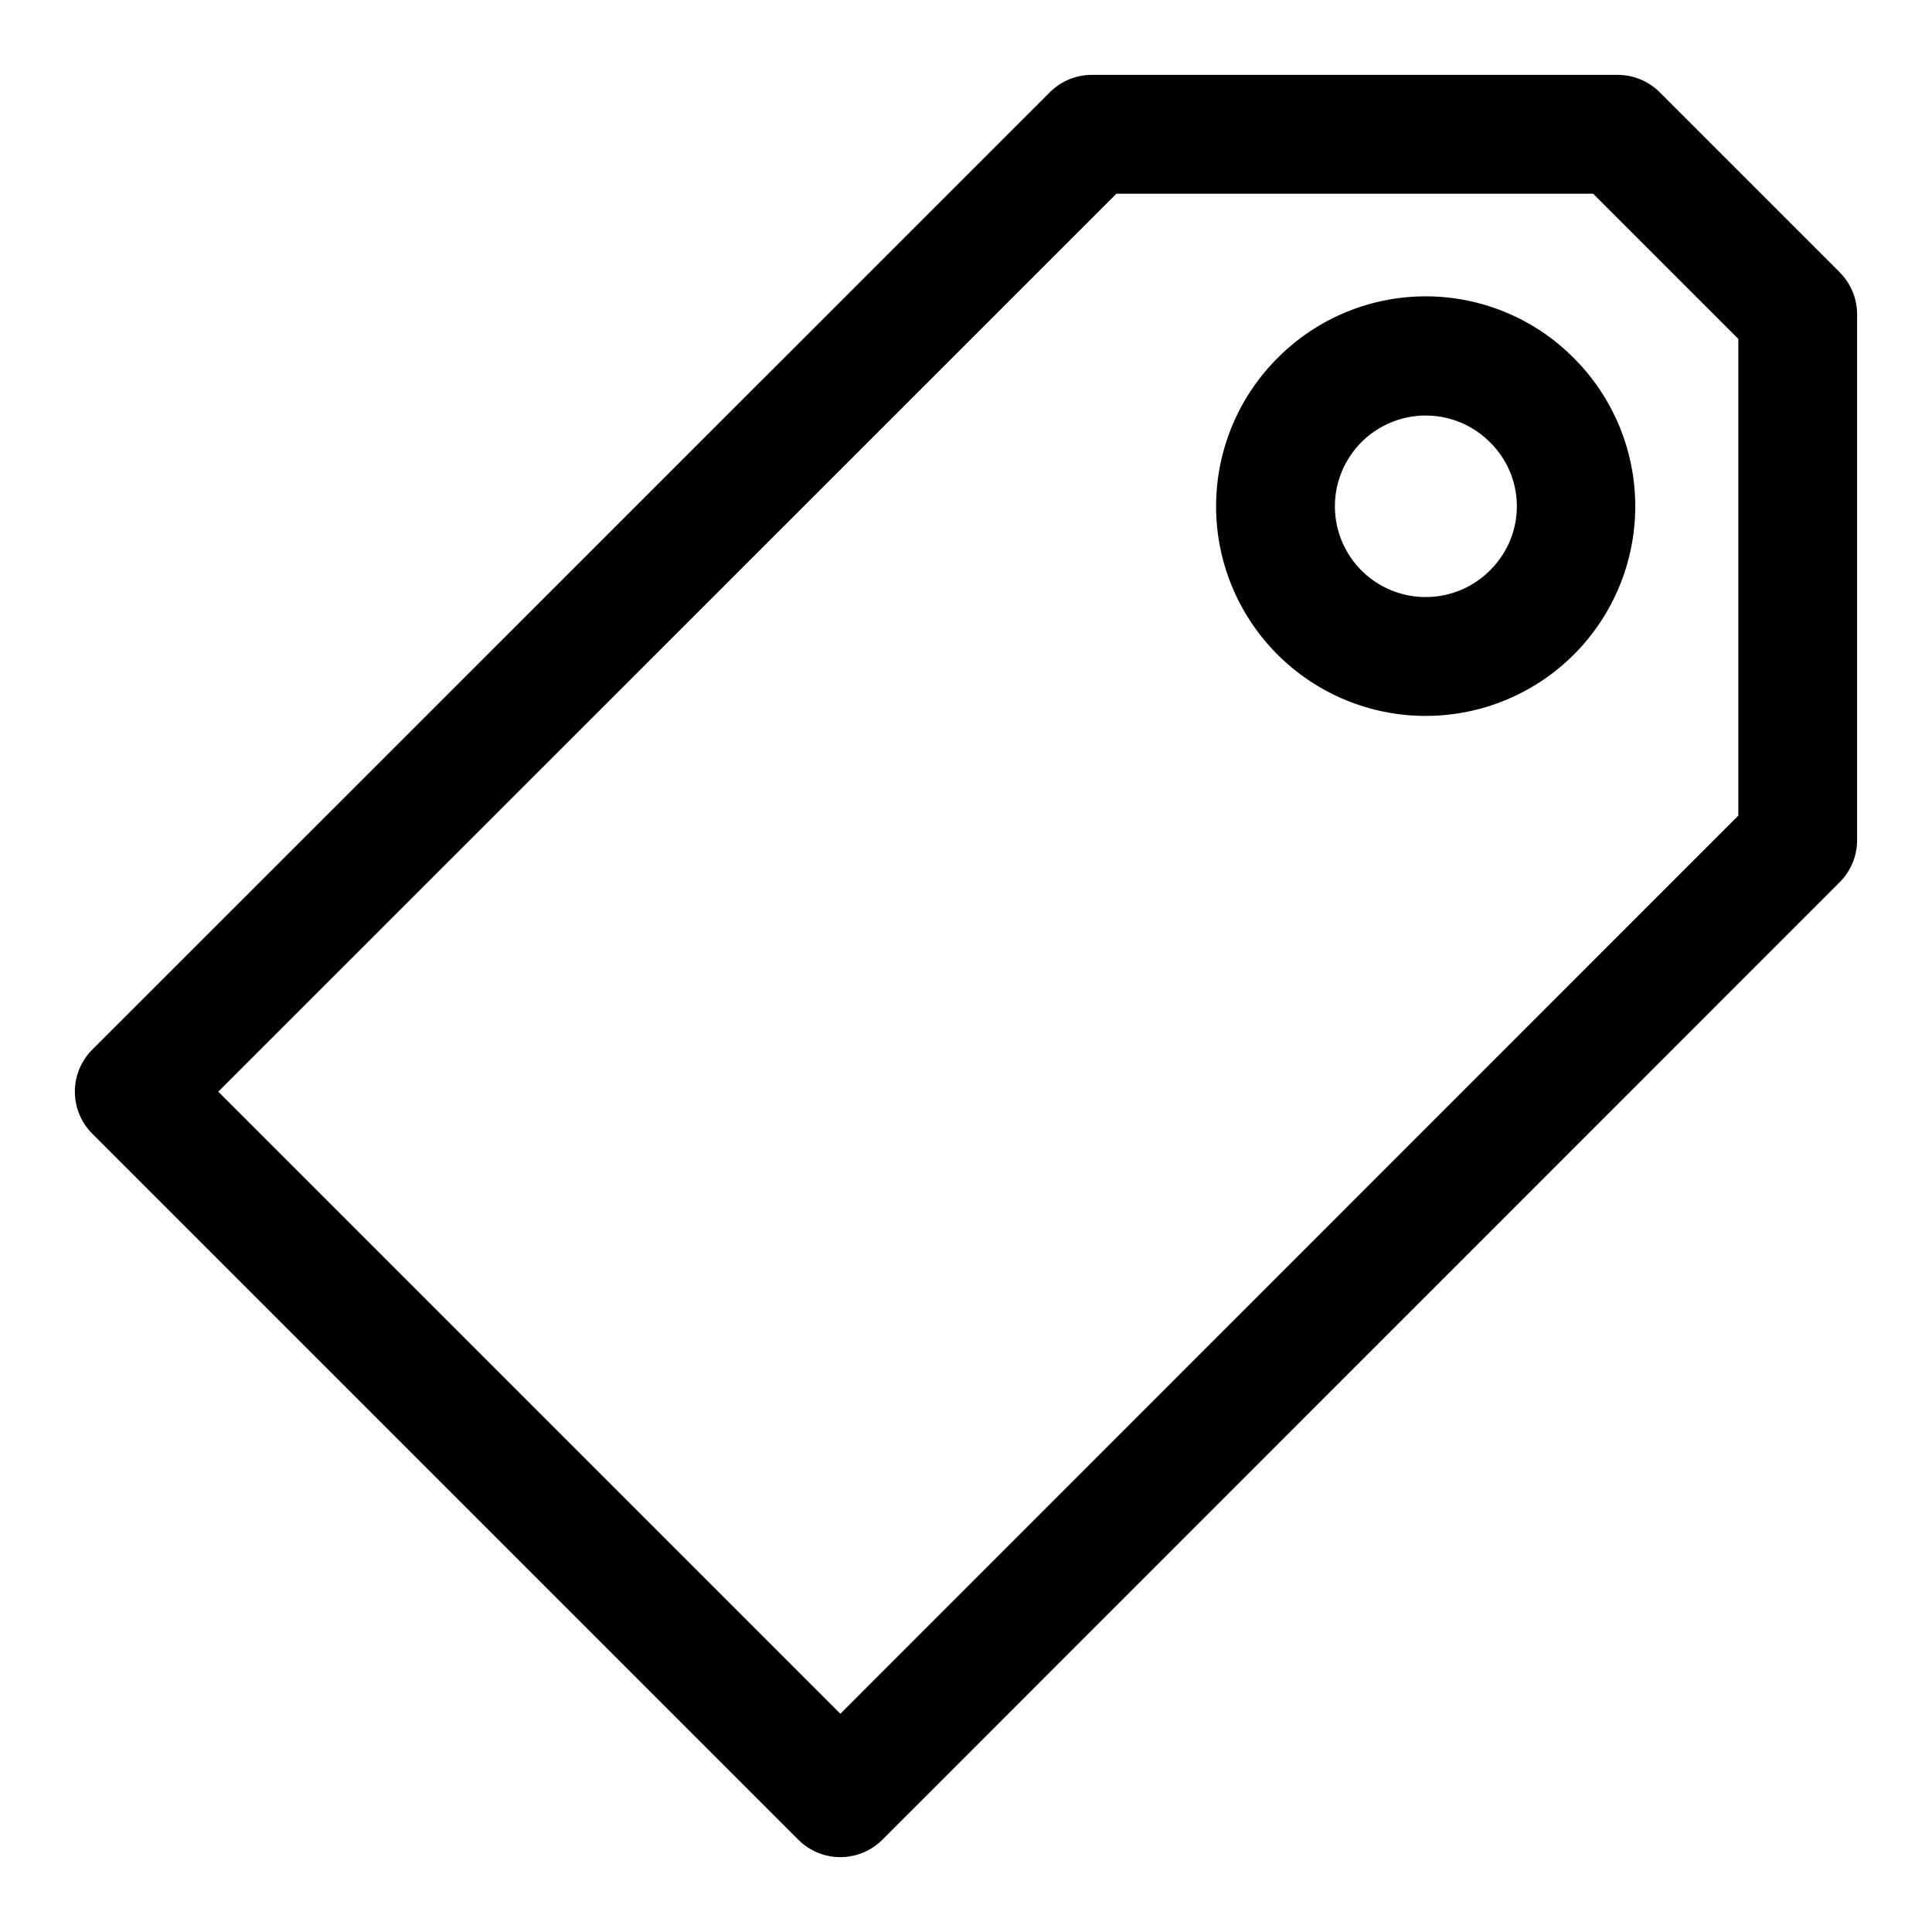
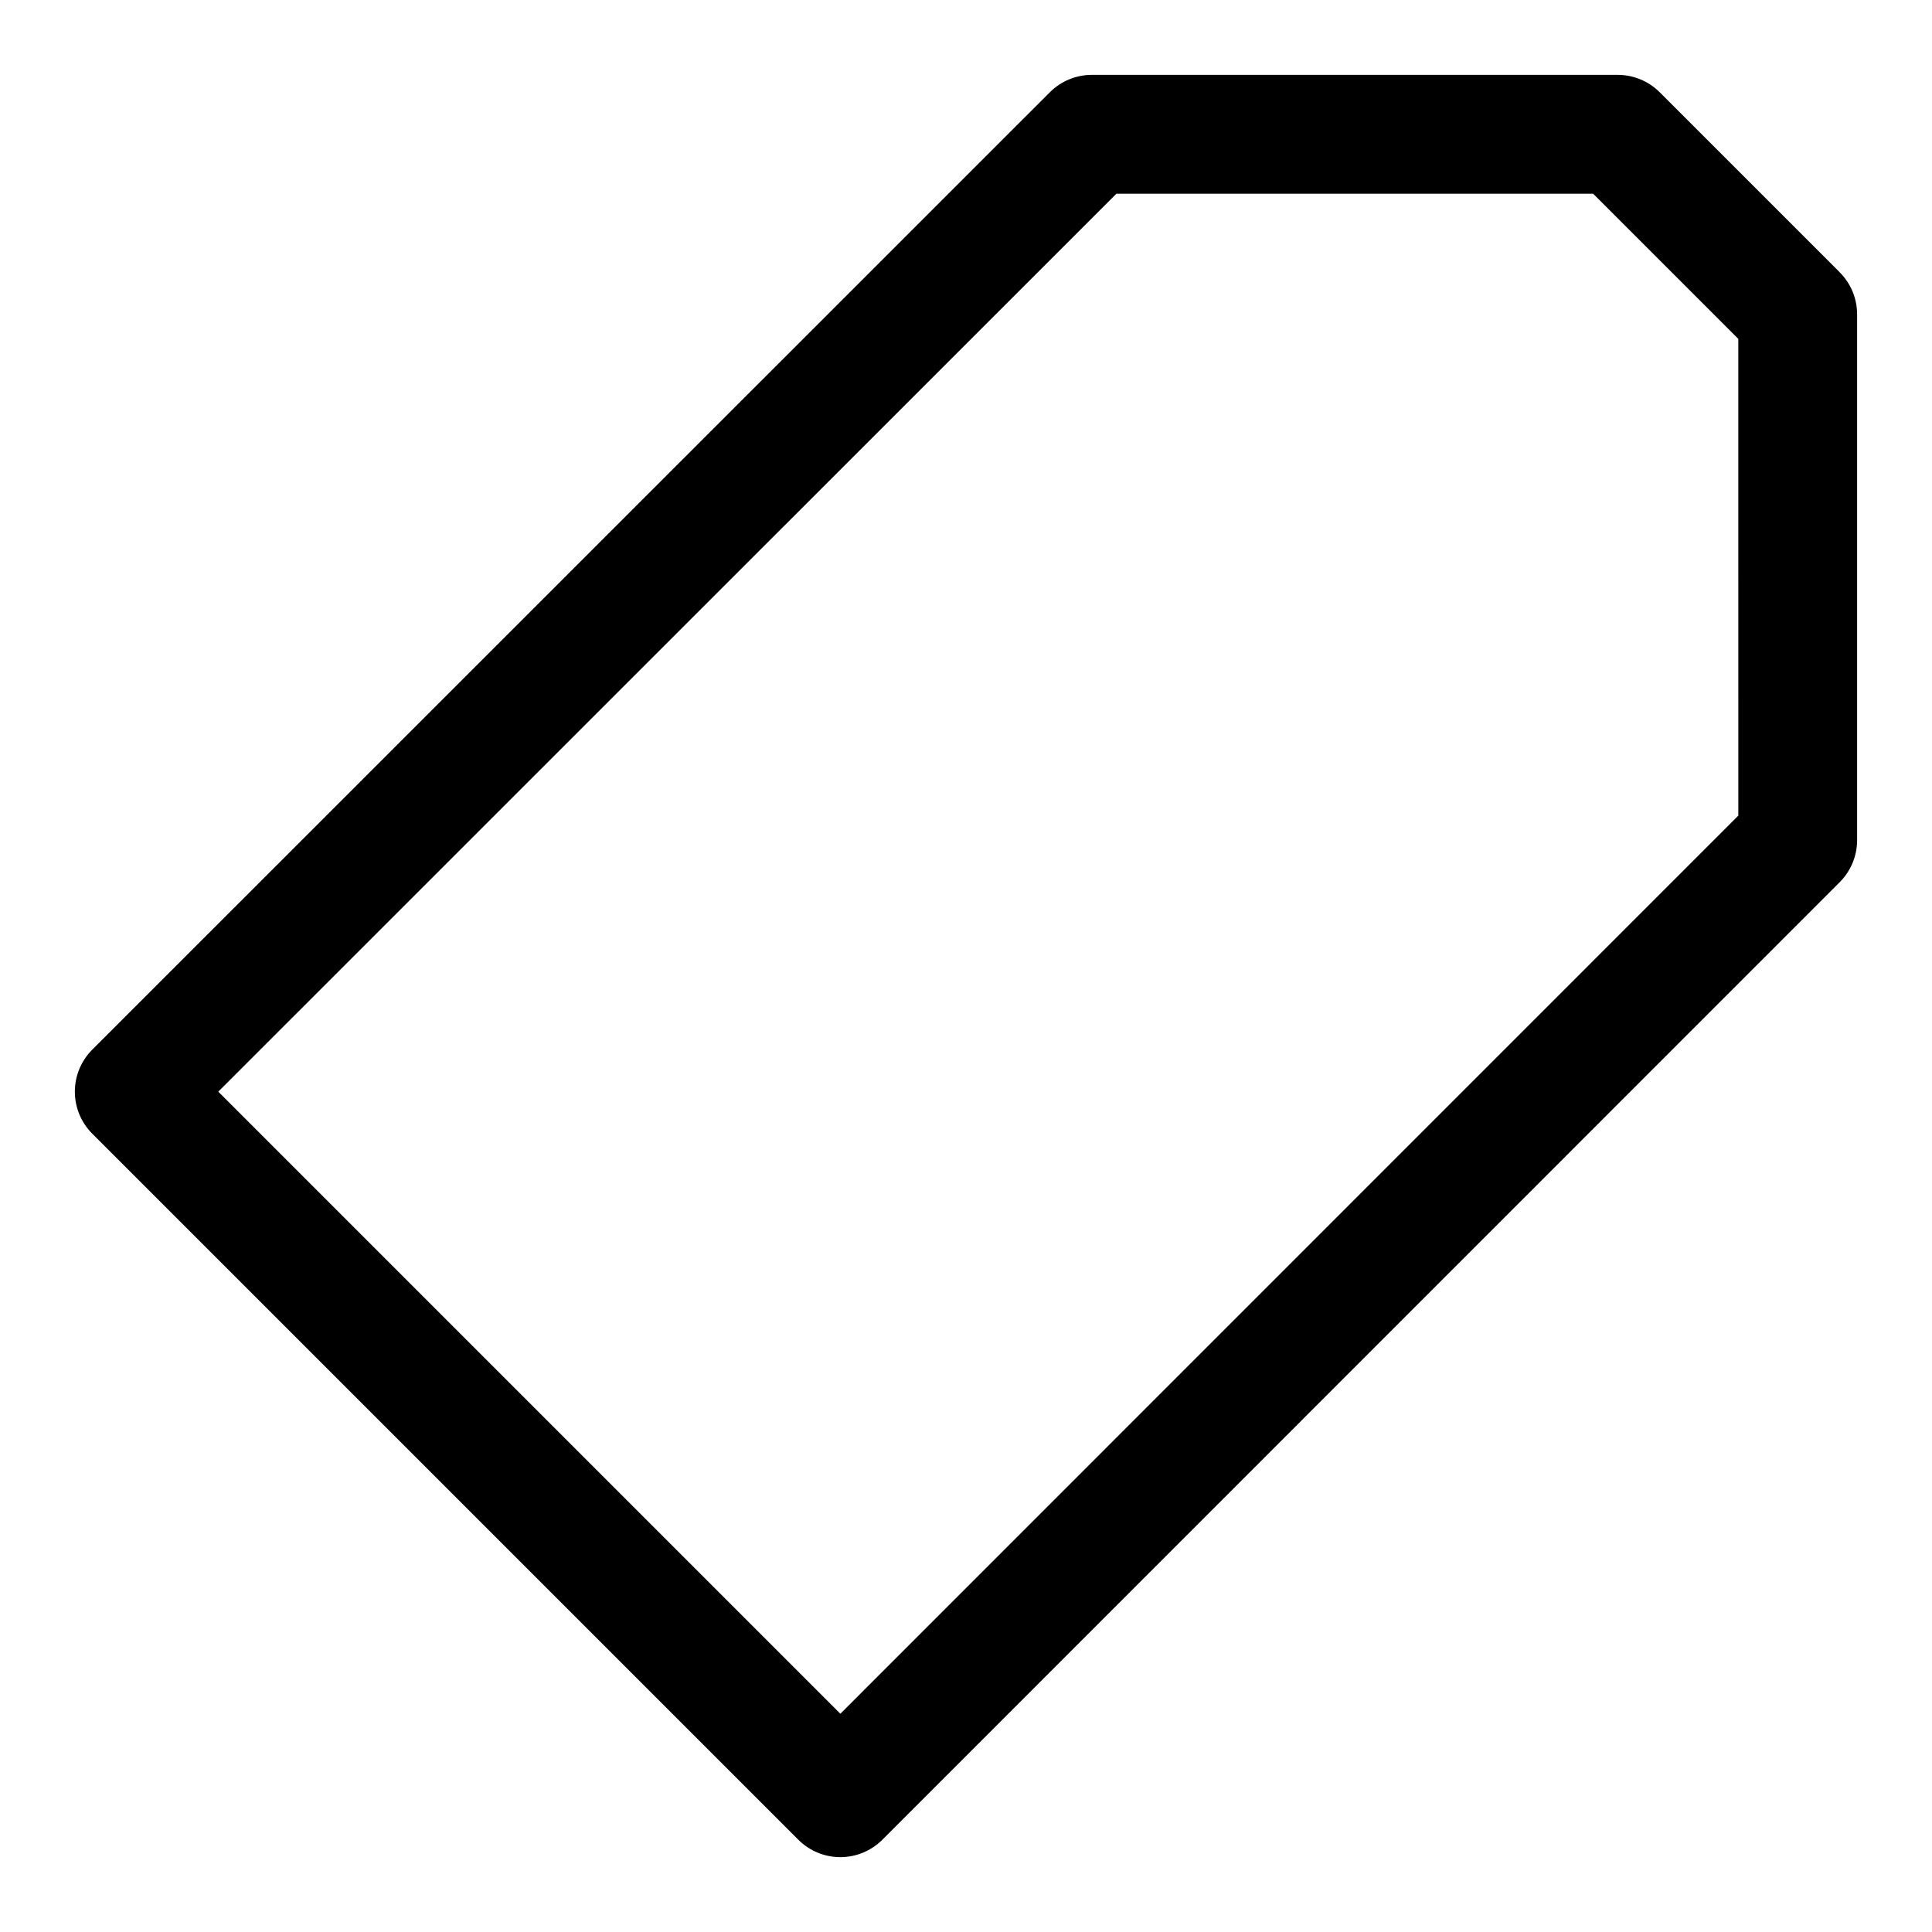
<svg xmlns="http://www.w3.org/2000/svg" fill="#000000" width="800px" height="800px" version="1.1" viewBox="144 144 512 512">
  <g fill-rule="evenodd">
    <path d="m631.55 216.16-47.707-47.707c-2.949-2.953-6.953-4.609-11.129-4.613h-139.37c-4.176 0.004-8.18 1.66-11.129 4.613l-253.77 253.72c-2.949 2.949-4.609 6.953-4.609 11.129s1.66 8.18 4.609 11.133l187.12 187.12c2.949 2.949 6.953 4.609 11.129 4.609s8.18-1.66 11.133-4.609l253.71-253.76c2.953-2.953 4.613-6.957 4.613-11.133v-139.37c0-4.176-1.66-8.18-4.613-11.129zm-26.875 143.98-237.97 238.02-164.86-164.86 238.02-237.97h126.33l38.477 38.48z" />
-     <path d="m482.94 238.51c-10.543 10.332-16.539 24.441-16.664 39.203-0.125 14.766 5.633 28.969 16.004 39.48 10.367 10.508 24.496 16.457 39.258 16.531 14.766 0.074 28.949-5.731 39.426-16.137 10.473-10.406 16.375-24.551 16.398-39.316 0.027-14.762-5.828-28.93-16.27-39.367-10.312-10.41-24.34-16.297-38.992-16.371-14.656-0.074-28.738 5.672-39.16 15.977zm56.285 56.27c-4.426 4.641-10.523 7.32-16.934 7.445-6.414 0.129-12.609-2.312-17.215-6.777-4.606-4.461-7.238-10.578-7.312-16.992-0.074-6.414 2.414-12.59 6.914-17.16 4.496-4.57 10.637-7.152 17.051-7.18 6.41-0.023 12.57 2.516 17.102 7.051 4.508 4.406 7.078 10.422 7.152 16.727 0.074 6.301-2.356 12.375-6.758 16.887z" />
  </g>
</svg>